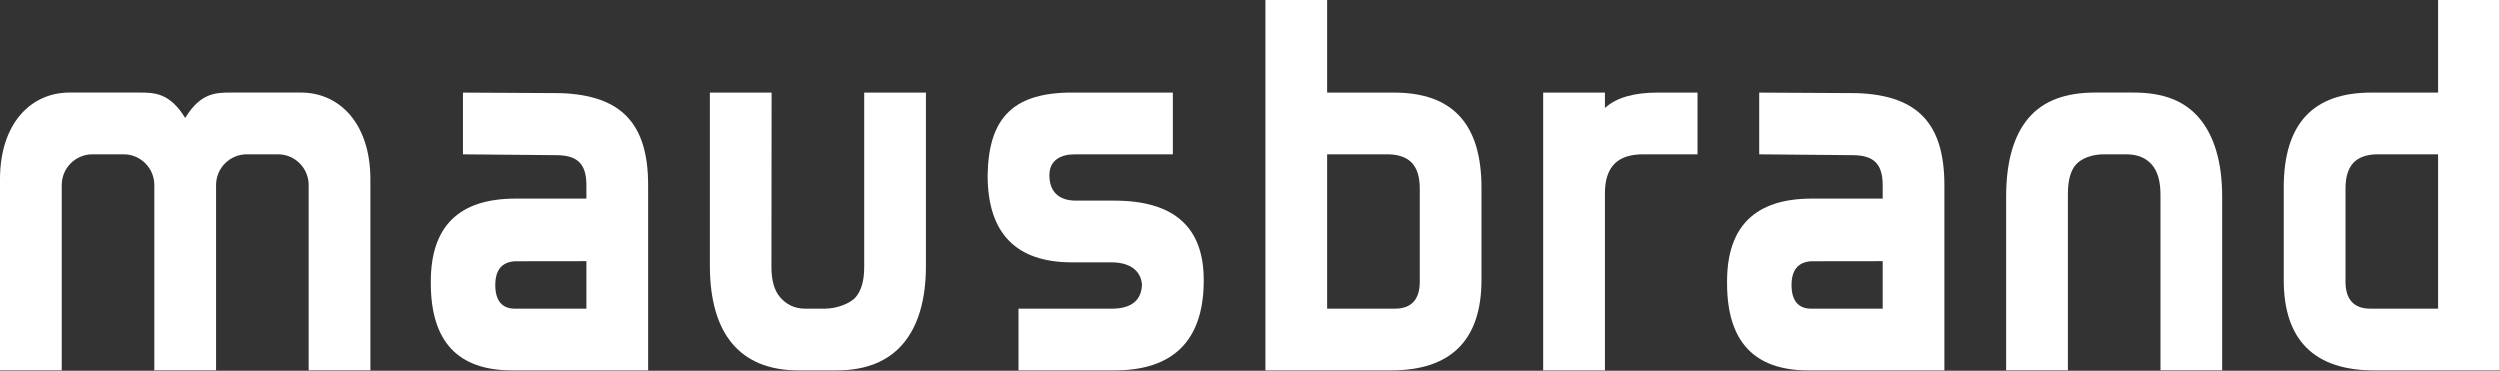
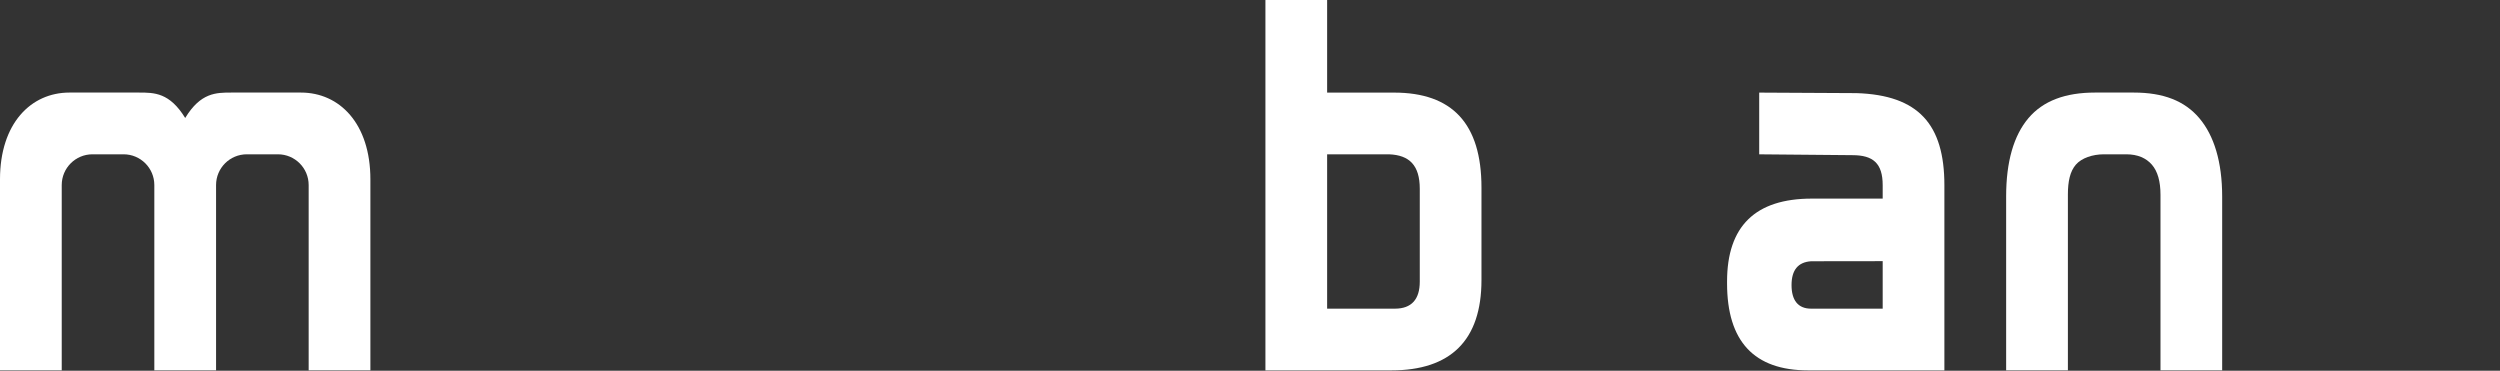
<svg xmlns="http://www.w3.org/2000/svg" width="100%" height="100%" viewBox="0 0 1551 230" version="1.1" xml:space="preserve" style="fill-rule:evenodd;clip-rule:evenodd;stroke-linejoin:round;stroke-miterlimit:2;">
  <rect x="0" y="0" width="1551" height="230" fill="#333333" stroke="none" />
  <g transform="matrix(4.167,0,0,4.167,43.079,229.773)">
    <path d="M0,-41.36L10.341,-41.36C12.639,-41.36 14.907,-41.36 17.235,-37.576C19.535,-41.36 21.83,-41.36 24.128,-41.36L34.467,-41.36C40.21,-41.36 44.807,-36.759 44.807,-28.434L44.807,0L35.617,0L35.617,-27.589C35.617,-30.118 33.568,-32.168 31.039,-32.168L26.408,-32.168C23.879,-32.168 21.83,-30.118 21.83,-27.589L21.83,0L12.639,0L12.639,-27.589C12.639,-30.118 10.59,-32.168 8.062,-32.168L3.43,-32.168C0.9,-32.168 -1.148,-30.118 -1.148,-27.589L-1.148,0L-10.339,0L-10.339,-28.434C-10.339,-36.759 -5.741,-41.36 0,-41.36" style="fill:white;fill-rule:nonzero;" />
  </g>
  <g transform="matrix(4.167,0,0,4.167,363.81,95.744)">
-     <path d="M0,22.978L0,15.905L-10.639,15.919C-12.588,16.038 -13.568,17.219 -13.568,19.467C-13.568,21.719 -12.611,22.978 -10.66,22.978L0,22.978ZM-11.091,32.167C-19.145,32.167 -23.167,27.848 -23.167,19.205L-23.167,18.936C-23.167,10.71 -18.966,6.593 -10.559,6.593L0,6.593L0,4.596C0,1.336 -1.422,0.125 -4.499,0.125L-18.38,-0.001L-18.38,-9.189L-3.897,-9.112C5.334,-8.816 9.19,-4.459 9.19,4.596L9.19,32.167L-11.091,32.167Z" style="fill:white;fill-rule:nonzero;" />
-   </g>
+     </g>
  <g transform="matrix(4.167,0,0,4.167,631.885,57.458)">
-     <path d="M0,41.356L0,32.167L13.899,32.167C16.8,32.167 18.324,30.918 18.38,28.552C18.202,26.418 16.46,25.27 13.855,25.27L7.958,25.27C-0.39,25.27 -4.597,20.918 -4.597,12.334C-4.477,3.987 -0.98,0.232 7.189,0L22.979,0L22.979,9.188L8.344,9.188C6.331,9.188 4.597,10.038 4.597,12.29C4.597,14.715 5.953,16.082 8.56,16.082L14.282,16.082C23.046,16.082 27.574,19.935 27.574,27.87L27.574,28.338C27.452,37.04 22.902,41.356 14.317,41.356L0,41.356Z" style="fill:white;fill-rule:nonzero;" />
-   </g>
+     </g>
  <g transform="matrix(4.167,0,0,4.167,823.352,134.033)">
    <path d="M0,-9.19L0,13.789L10.094,13.789C12.582,13.789 13.793,12.378 13.793,9.772L13.793,-4.058C13.793,-7.55 12.25,-9.072 9.229,-9.19L0,-9.19ZM-9.187,22.978L-9.187,-32.168L0,-32.168L0,-18.378L9.976,-18.378C18.614,-18.378 22.979,-13.771 22.979,-4.243L22.979,9.528C22.979,18.525 18.371,22.978 9.548,22.978L-9.187,22.978Z" style="fill:white;fill-rule:nonzero;" />
  </g>
  <g transform="matrix(4.167,0,0,4.167,1053.14,191.492)">
-     <path d="M0,-22.98L-8.107,-22.98C-11.777,-22.98 -13.785,-21.255 -13.785,-17.168L-13.785,9.188L-22.979,9.188L-22.979,-32.168L-13.785,-32.168L-13.785,-29.873C-12.014,-31.53 -9.148,-32.168 -6.011,-32.168L0,-32.168L0,-22.98Z" style="fill:white;fill-rule:nonzero;" />
-   </g>
+     </g>
  <g transform="matrix(4.167,0,0,4.167,495.362,57.458)">
-     <path d="M0,41.356C-4.38,41.356 -7.651,39.975 -9.841,37.383C-12.031,34.795 -13.188,30.922 -13.188,25.743L-13.188,0L-3.998,0L-4.022,25.994C-4.022,27.976 -3.594,29.468 -2.735,30.458C-1.879,31.447 -0.714,32.167 1.003,32.167L3.91,32.167C5.627,32.167 7.661,31.447 8.518,30.458C9.376,29.468 9.789,27.958 9.789,25.975L9.789,0L18.979,0L18.979,25.787C18.979,30.966 17.77,34.795 15.576,37.383C13.387,39.975 10.09,41.356 5.71,41.356L0,41.356Z" style="fill:white;fill-rule:nonzero;" />
-   </g>
+     </g>
  <g transform="matrix(4.167,0,0,4.167,1323.84,229.773)">
    <path d="M0,-41.36C4.379,-41.36 7.554,-40.138 9.747,-37.547C11.939,-34.959 13.15,-31.045 13.15,-25.865L13.15,0L3.966,0L3.966,-26.149C3.966,-28.135 3.545,-29.628 2.688,-30.62C1.824,-31.613 0.569,-32.168 -1.144,-32.168L-4.444,-32.168C-6.157,-32.168 -7.782,-31.613 -8.639,-30.62C-9.495,-29.628 -9.82,-28.154 -9.82,-26.172L-9.82,0L-19.013,0L-19.013,-25.894C-19.013,-31.078 -17.883,-34.959 -15.697,-37.547C-13.504,-40.138 -10.182,-41.36 -5.796,-41.36L0,-41.36Z" style="fill:white;fill-rule:nonzero;" />
  </g>
  <g transform="matrix(4.167,0,0,4.167,92.265,102.238)">
    <path d="M0,0.313C-0.085,0.151 -0.179,0 -0.179,0L0,0.313Z" style="fill:white;fill-rule:nonzero;" />
  </g>
  <g transform="matrix(4.167,0,0,4.167,1512.59,134.033)">
-     <path d="M0,-9.19L-9.229,-9.19C-12.25,-9.072 -13.785,-7.55 -13.785,-4.058L-13.785,9.772C-13.785,12.378 -12.574,13.789 -10.086,13.789L0,13.789L0,-9.19ZM9.192,22.978L-9.54,22.978C-18.363,22.978 -22.979,18.525 -22.979,9.528L-22.979,-4.243C-22.979,-13.771 -18.607,-18.378 -9.968,-18.378L0,-18.378L0,-32.168L9.192,-32.168L9.192,22.978Z" style="fill:white;fill-rule:nonzero;" />
-   </g>
+     </g>
  <g transform="matrix(4.167,0,0,4.167,1168.02,95.744)">
    <path d="M0,22.978L0,15.905L-10.64,15.919C-12.589,16.038 -13.571,17.219 -13.571,19.467C-13.571,21.719 -12.611,22.978 -10.662,22.978L0,22.978ZM-11.09,32.167C-19.146,32.167 -23.17,27.848 -23.17,19.205L-23.17,18.936C-23.17,10.71 -18.969,6.593 -10.559,6.593L0,6.593L0,4.596C0,1.336 -1.425,0.125 -4.504,0.125L-18.385,-0.001L-18.385,-9.189L-3.898,-9.112C5.331,-8.816 9.186,-4.459 9.186,4.596L9.186,32.167L-11.09,32.167Z" style="fill:white;fill-rule:nonzero;" />
  </g>
</svg>